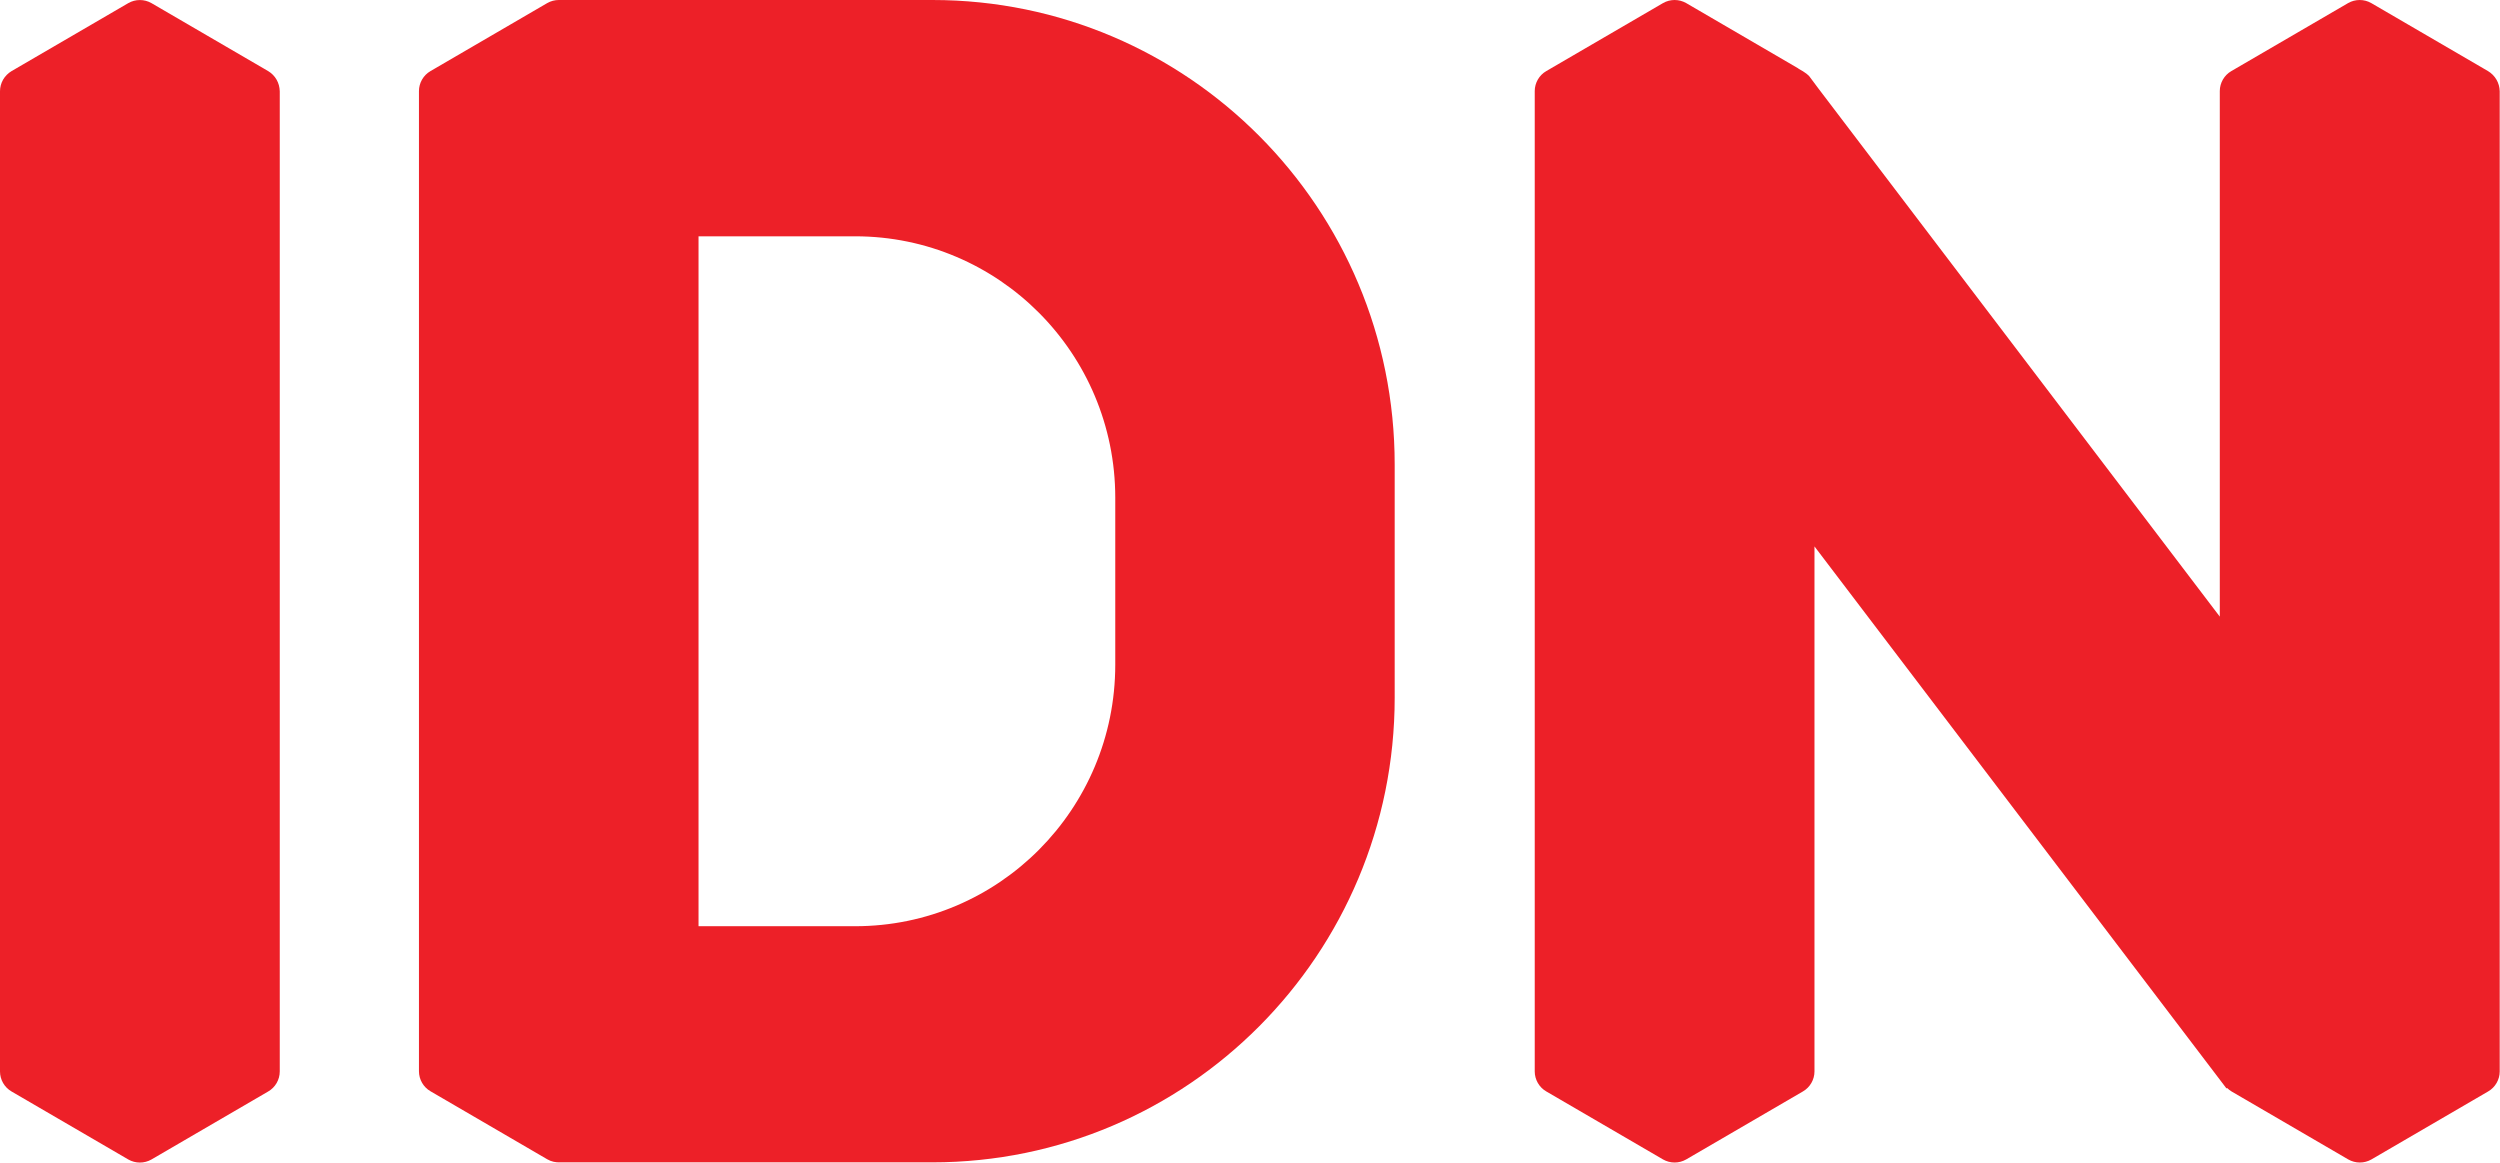
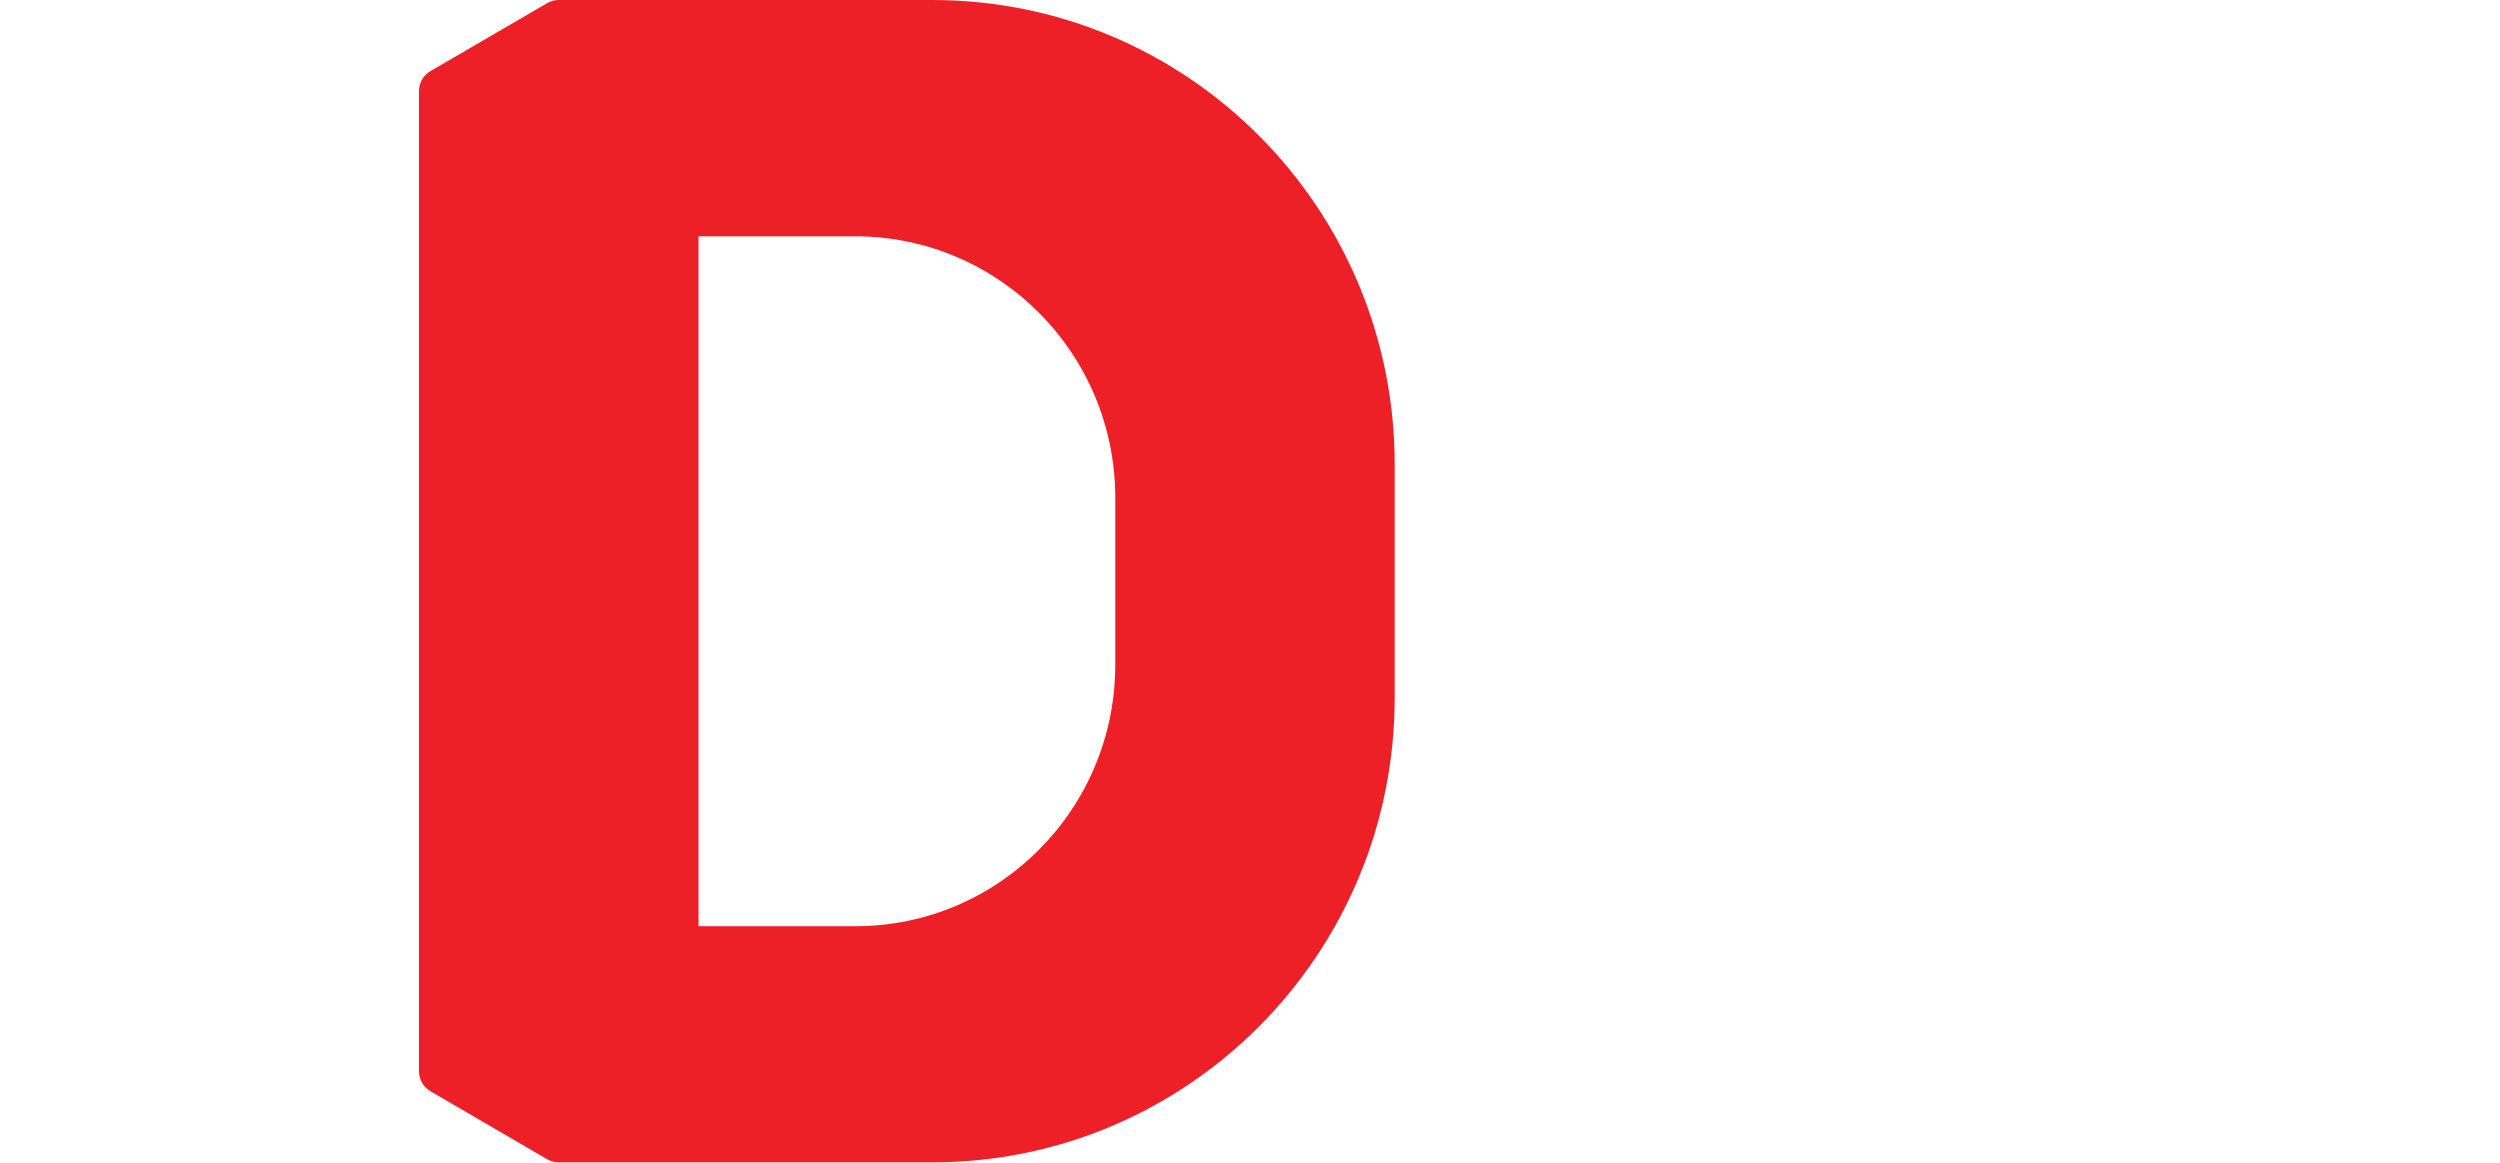
<svg xmlns="http://www.w3.org/2000/svg" xmlns:ns1="http://sodipodi.sourceforge.net/DTD/sodipodi-0.dtd" xmlns:ns2="http://www.inkscape.org/namespaces/inkscape" width="600" height="279.047" viewBox="0 0 600 279.047" fill="none" version="1.1" id="svg18" ns1:docname="IDN_Media_Logo.svg" ns2:version="1.1 (c68e22c387, 2021-05-23)">
  <defs id="defs22" />
  <ns1:namedview id="namedview20" pagecolor="#ffffff" bordercolor="#666666" borderopacity="1.0" ns2:pageshadow="2" ns2:pageopacity="0.0" ns2:pagecheckerboard="0" showgrid="false" ns2:zoom="0.68193069" ns2:cx="253.69147" ns2:cy="106.31579" ns2:window-width="1366" ns2:window-height="697" ns2:window-x="-8" ns2:window-y="-8" ns2:window-maximized="1" ns2:current-layer="svg18" />
  <g id="g847" transform="scale(3.653)" style="stroke-width:0.274">
-     <path d="M 17.618,4.671 9.951,0.205 c -0.47,-0.27 -1.052,-0.27 -1.522,0 L 0.761,4.671 C 0.291,4.952 0,5.447 0,5.999 V 70.395 c 0,0.54 0.291,1.046 0.761,1.316 l 7.668,4.466 c 0.47,0.27 1.052,0.27 1.522,0 L 17.618,71.711 C 18.089,71.441 18.38,70.935 18.38,70.395 V 5.999 C 18.368,5.447 18.089,4.952 17.618,4.671 Z" fill="#e40f18" id="path2" style="stroke-width:0.274;fill:#ed2028;fill-opacity:1" />
-     <path d="m 163.458,4.669 -7.667,-4.466 c -0.47,-0.27 -1.052,-0.27 -1.522,0 L 146.6,4.669 c -0.47,0.27 -0.761,0.776 -0.761,1.316 V 40.512 L 119.445,5.783 118.908,5.063 c 0,0 -0.078,-0.146 -0.459,-0.383 0,0 -0.011,0 -0.011,-0.011 h -0.011 c -0.078,-0.045 -0.168,-0.101 -0.269,-0.157 0,-0.011 -0.011,-0.011 -0.022,-0.023 l -7.354,-4.286 c -0.47,-0.27 -1.052,-0.27 -1.522,0 L 101.592,4.669 c -0.47,0.27 -0.761,0.776 -0.761,1.316 v 5.546 0.18 58.681 c 0,0.54 0.291,1.046 0.761,1.316 l 7.667,4.466 c 0.47,0.27 1.052,0.27 1.522,0 l 7.668,-4.466 c 0.47,-0.27 0.761,-0.776 0.761,-1.316 V 35.899 l 27.066,35.607 0.045,-0.023 c 0.09,0.09 0.19,0.158 0.291,0.225 l 7.667,4.466 c 0.47,0.27 1.052,0.27 1.522,0 l 7.667,-4.466 c 0.47,-0.27 0.761,-0.776 0.761,-1.316 V 5.996 C 164.219,5.445 163.928,4.95 163.458,4.669 Z" fill="#e40f18" id="path4" style="stroke-width:0.274;fill:#ed2028;fill-opacity:1" />
    <path d="M 61.262,8.391246e-8 H 45.904 36.715 C 36.446,8.391246e-8 36.189,0.068 35.953,0.203 L 28.286,4.669 C 27.816,4.939 27.525,5.445 27.525,5.985 V 70.381 c 0,0.54 0.291,1.046 0.761,1.316 l 7.667,4.466 c 0.269,0.158 0.56,0.214 0.851,0.203 h 9.089 15.358 c 16.779,0 30.379,-13.669 30.379,-30.533 V 30.533 C 91.641,13.669 78.041,8.391246e-8 61.262,8.391246e-8 Z M 73.272,43.673 c 0,9.484 -7.645,17.179 -17.092,17.179 H 45.893 V 15.525 h 10.287 c 9.436,0 17.092,7.684 17.092,17.179 z" fill="#e40f18" id="path6" style="stroke-width:0.274;fill:#ed2028;fill-opacity:1" />
  </g>
</svg>